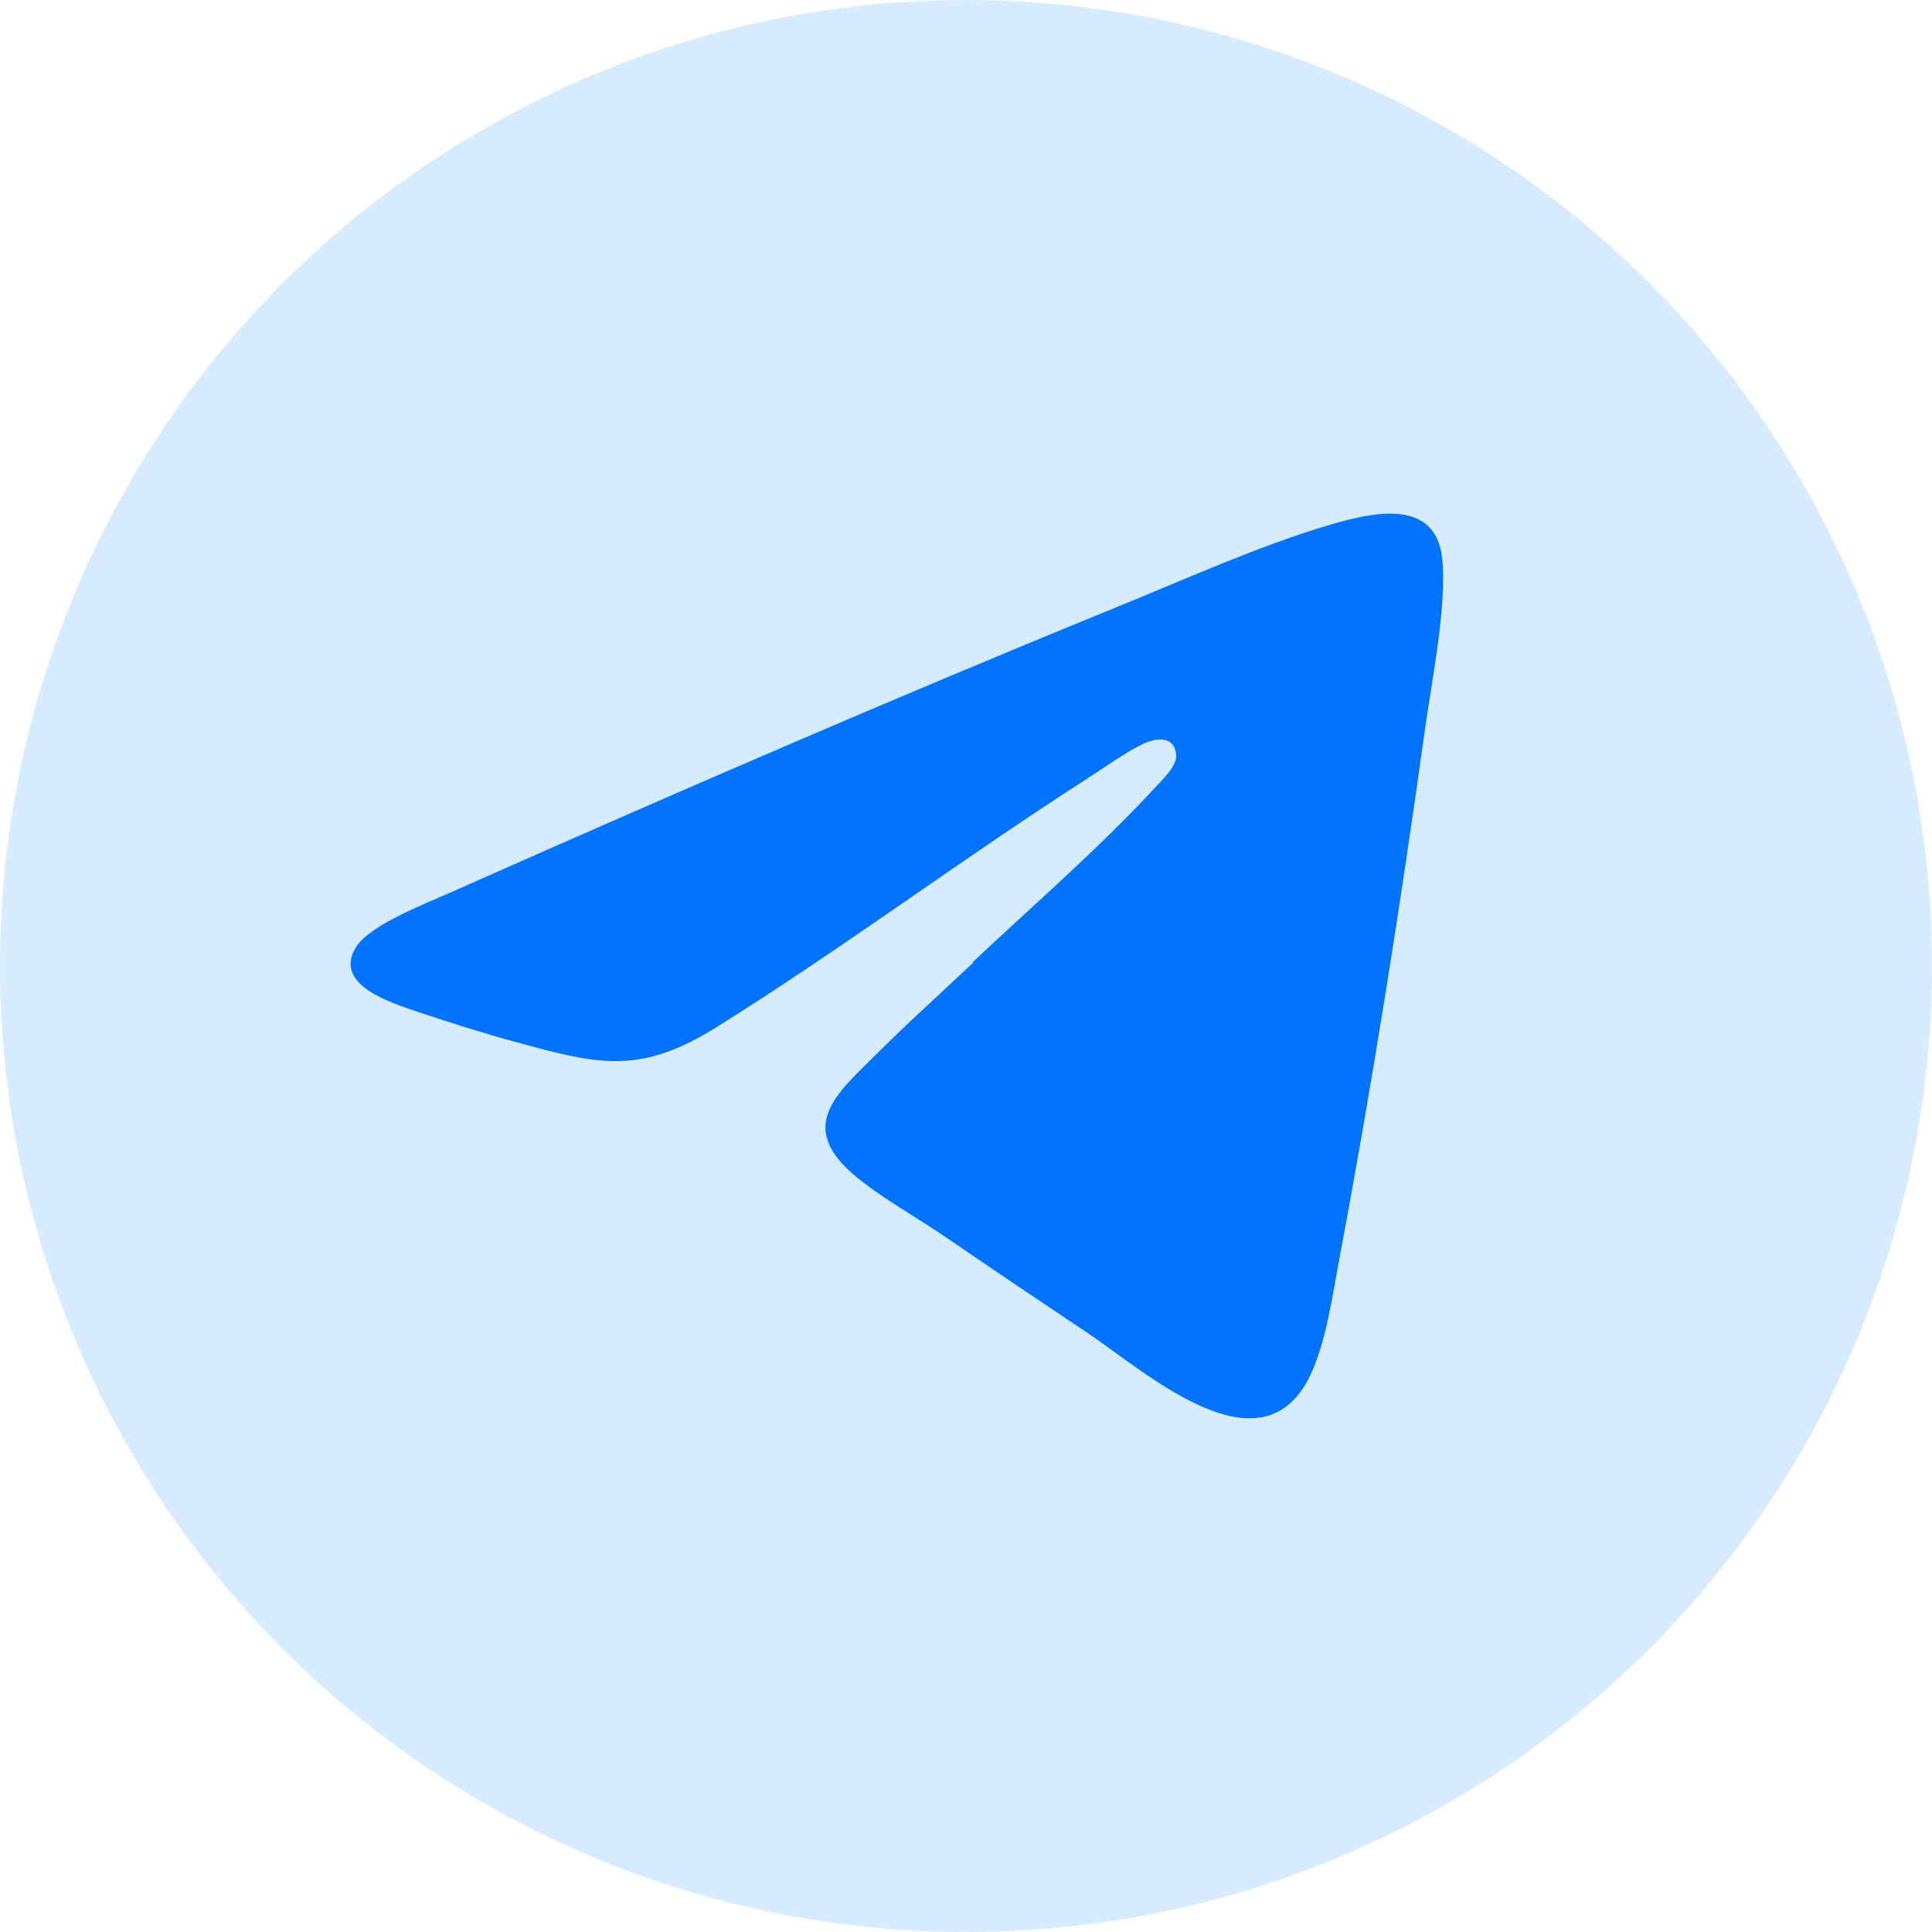
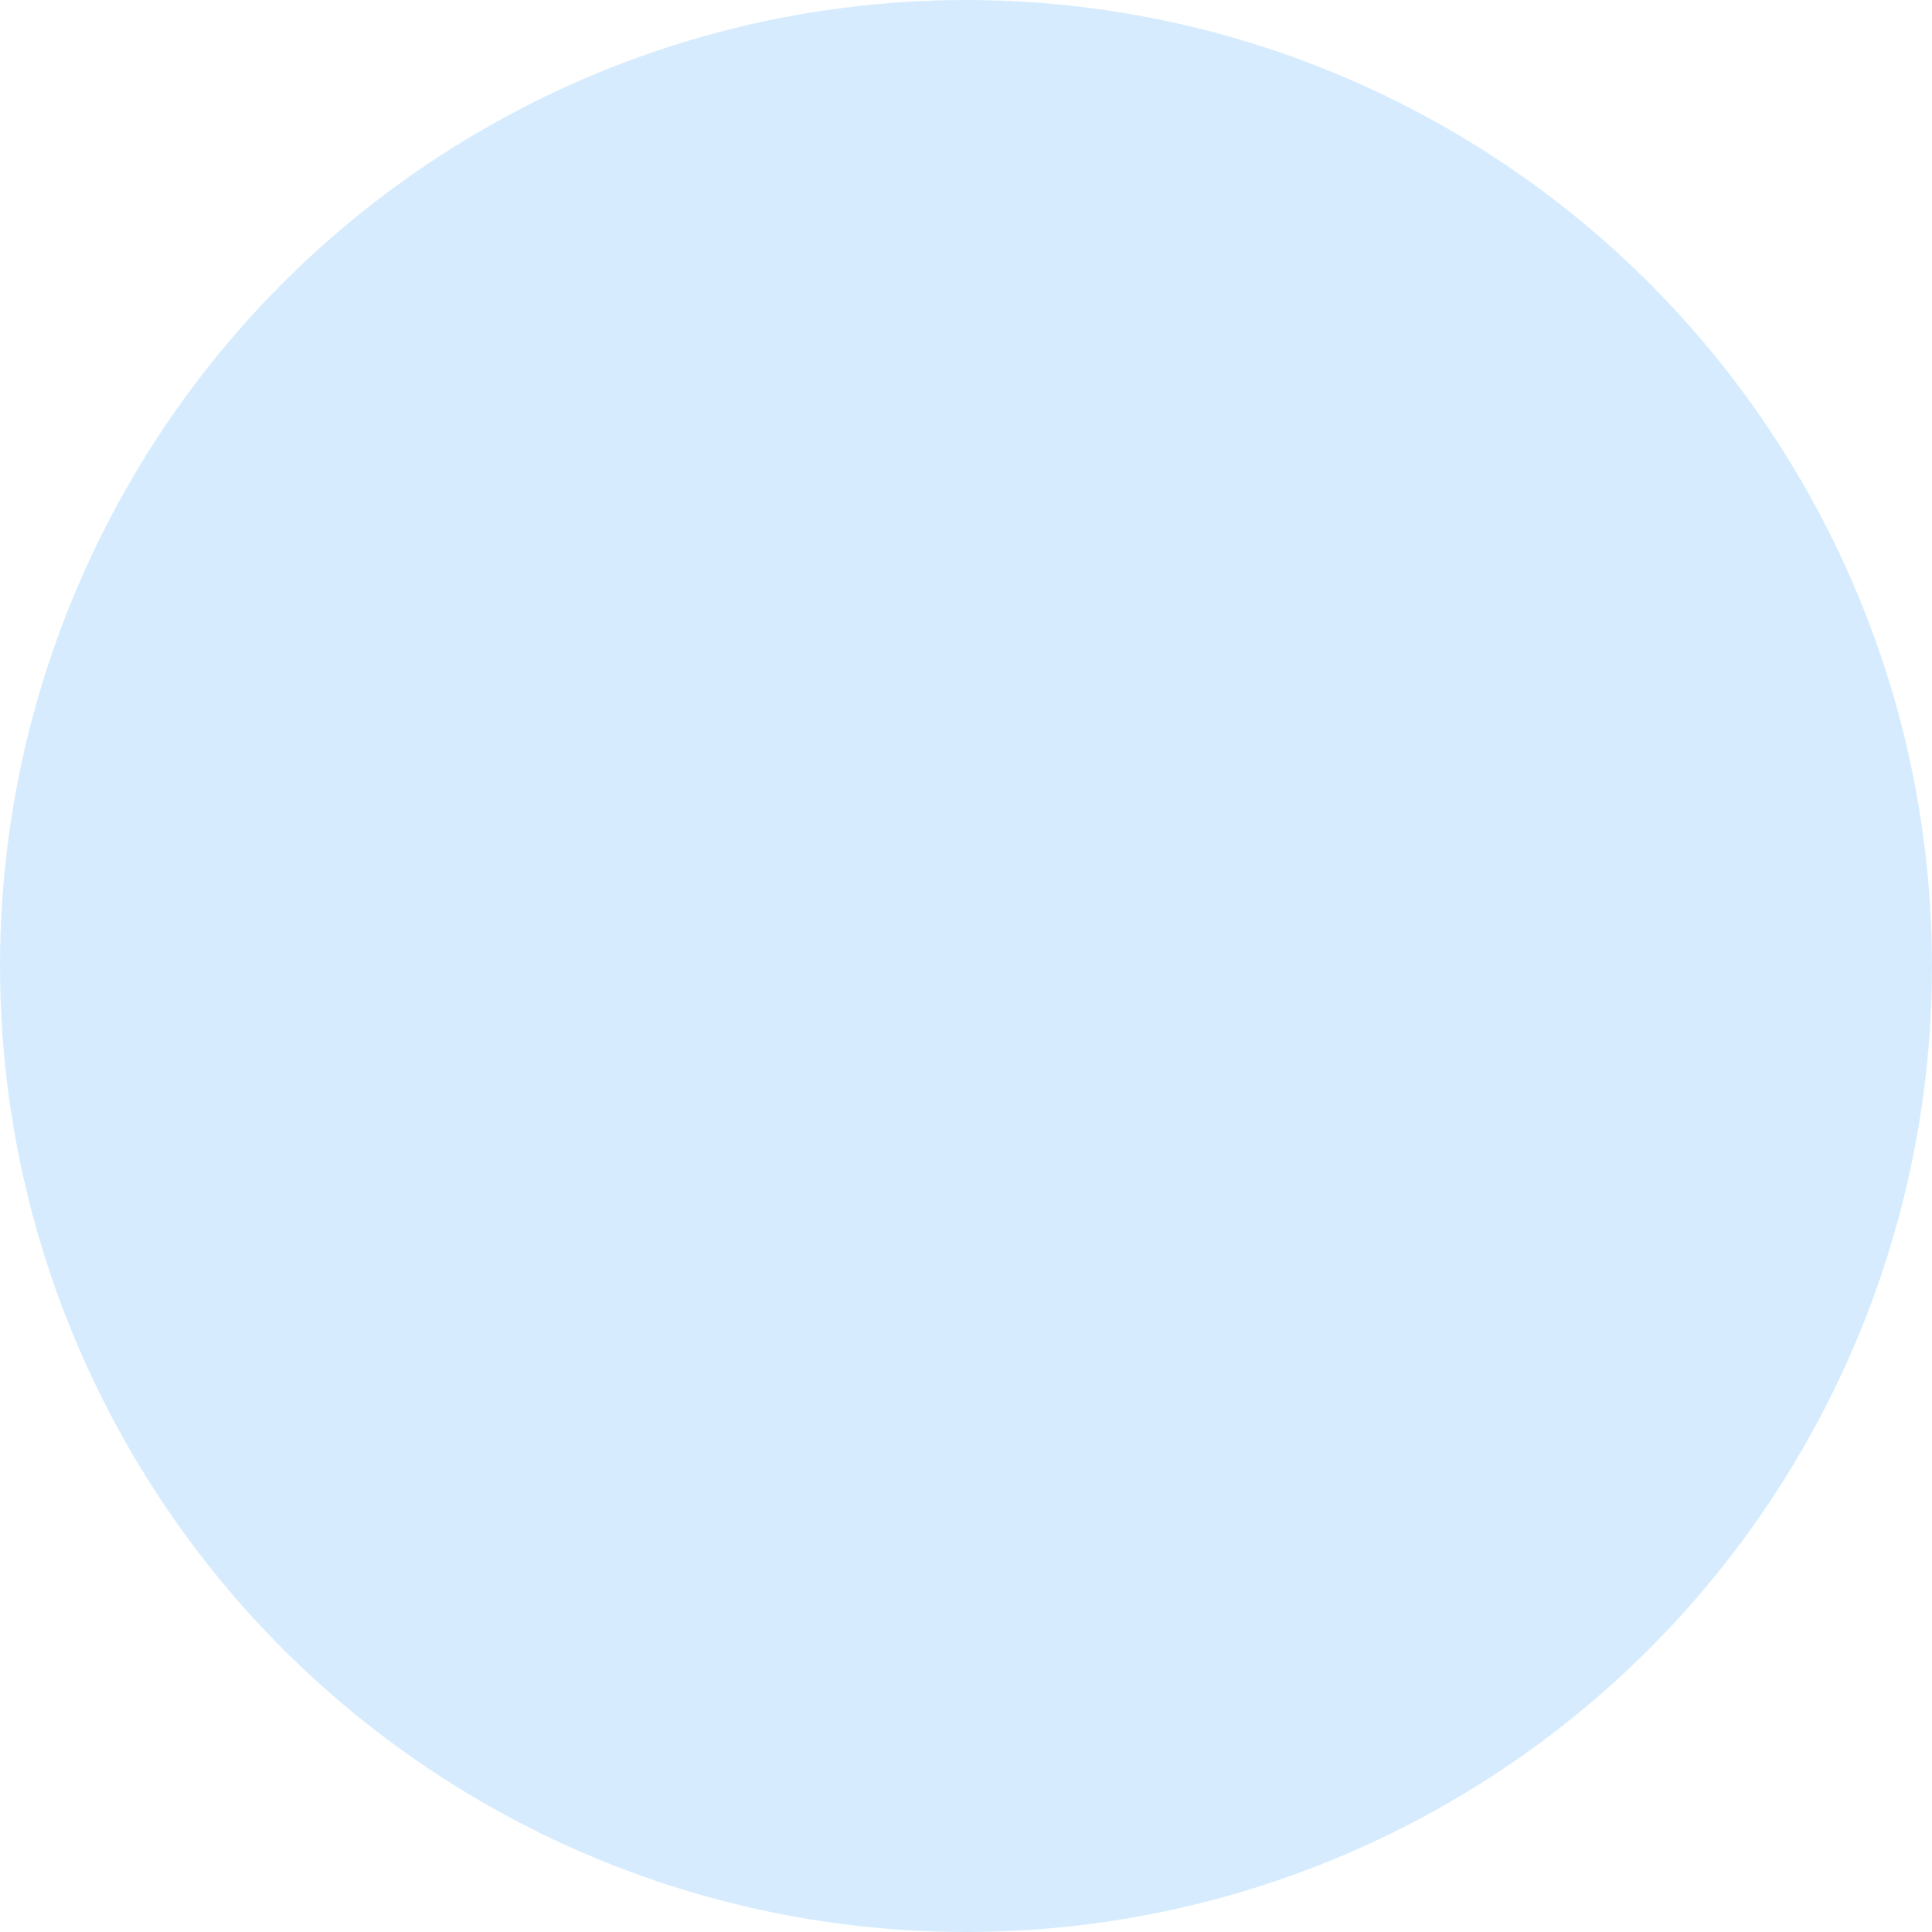
<svg xmlns="http://www.w3.org/2000/svg" id="_图层_1" viewBox="0 0 40 40">
  <defs>
    <style>.cls-1{fill:#0073ff;}.cls-2{fill:#d6ecfe;}</style>
  </defs>
  <circle class="cls-2" cx="20" cy="20" r="20" />
-   <path class="cls-1" d="M20.15,19.93c-.68.64-1.37,1.26-2.03,1.92-.8.79-1.6,1.46-.47,2.45.53.46,1.29.88,1.88,1.28.99.68,1.99,1.35,2.99,2.02,1.17.78,3.57,2.96,4.59.91.35-.71.48-1.71.63-2.5.67-3.57,1.25-7.22,1.75-10.82.14-1.03.47-2.62.37-3.62-.13-1.27-1.45-.96-2.31-.71-1.46.43-3.01,1.13-4.43,1.71-4.59,1.87-9.2,3.87-13.73,5.88-.53.24-1.73.69-2.02,1.16-.49.79.76,1.16,1.28,1.34.66.22,1.38.45,2.05.63,1.71.47,2.56.67,4.13-.31,2.58-1.61,5.08-3.48,7.65-5.13.36-.23.8-.55,1.17-.73.27-.13.64-.19.7.19.04.24-.28.54-.44.71-1.16,1.26-2.52,2.43-3.77,3.61Z" />
</svg>